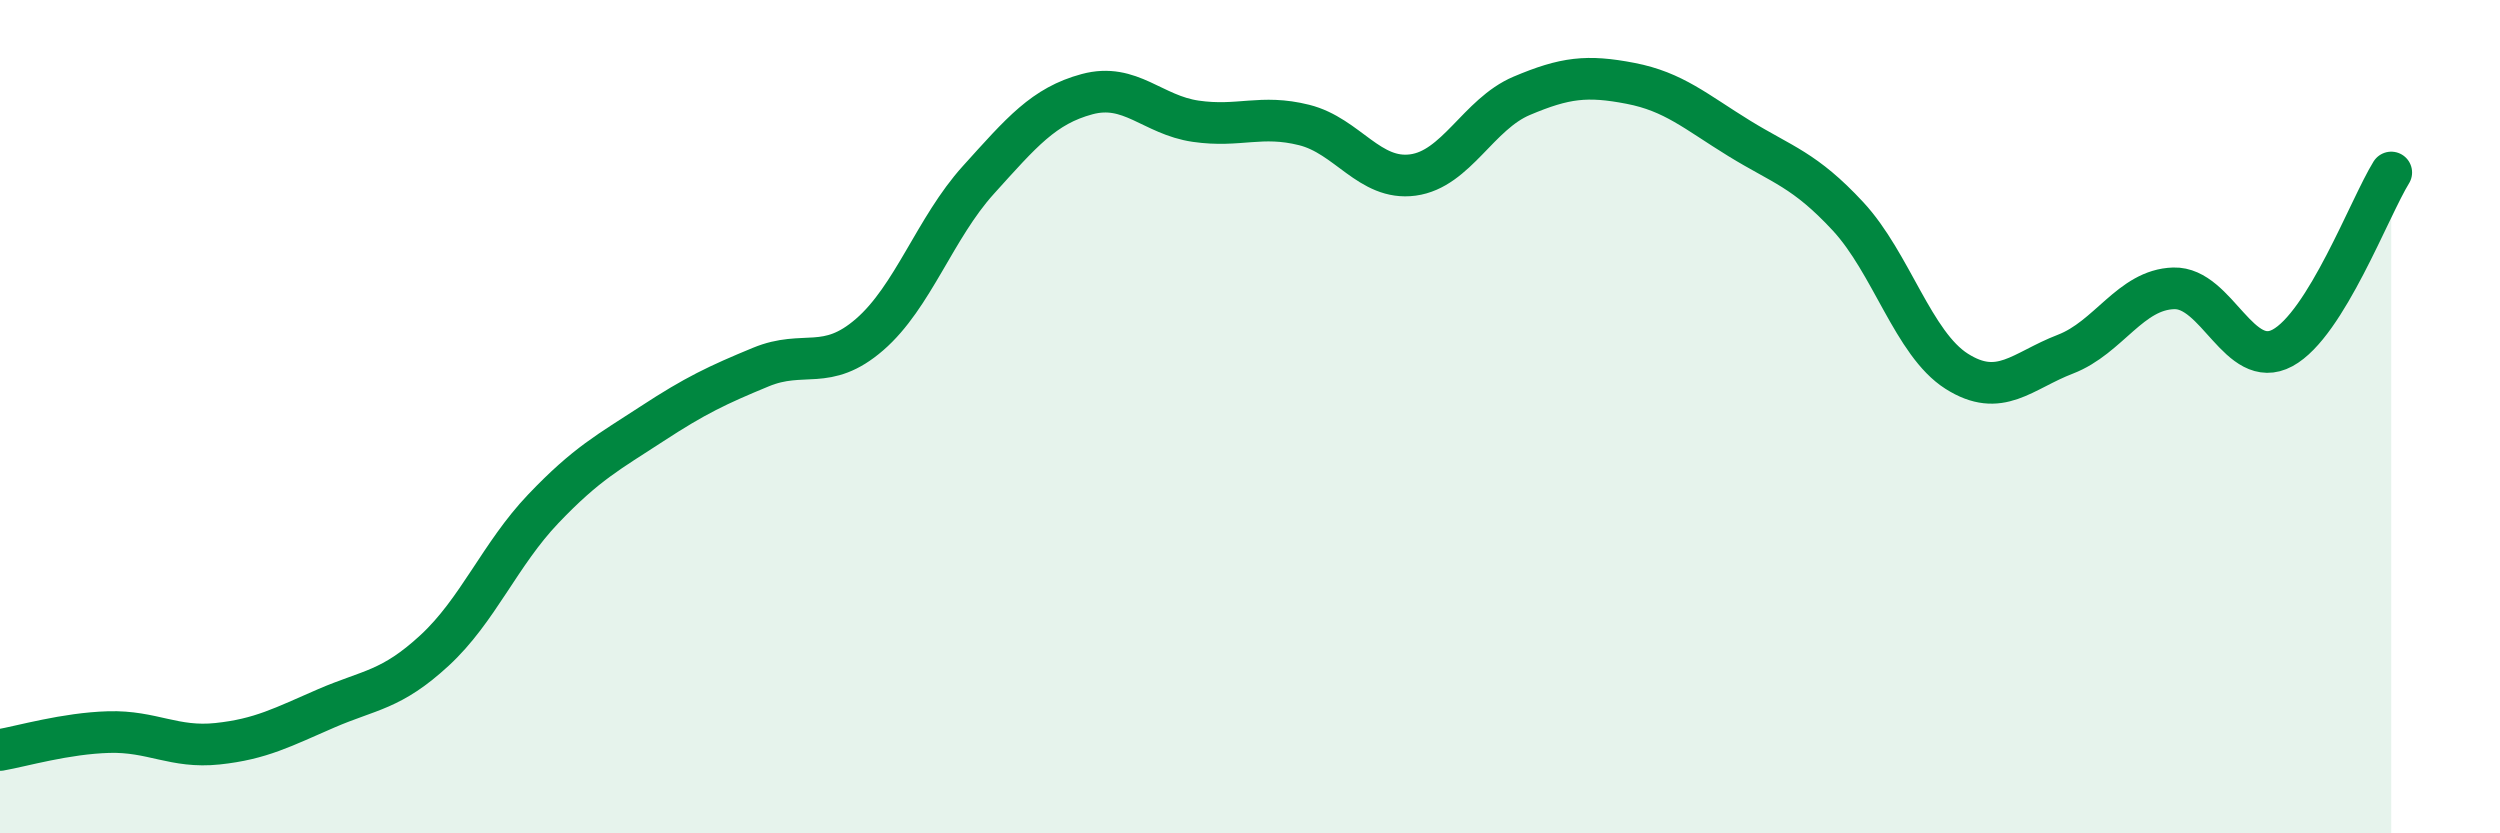
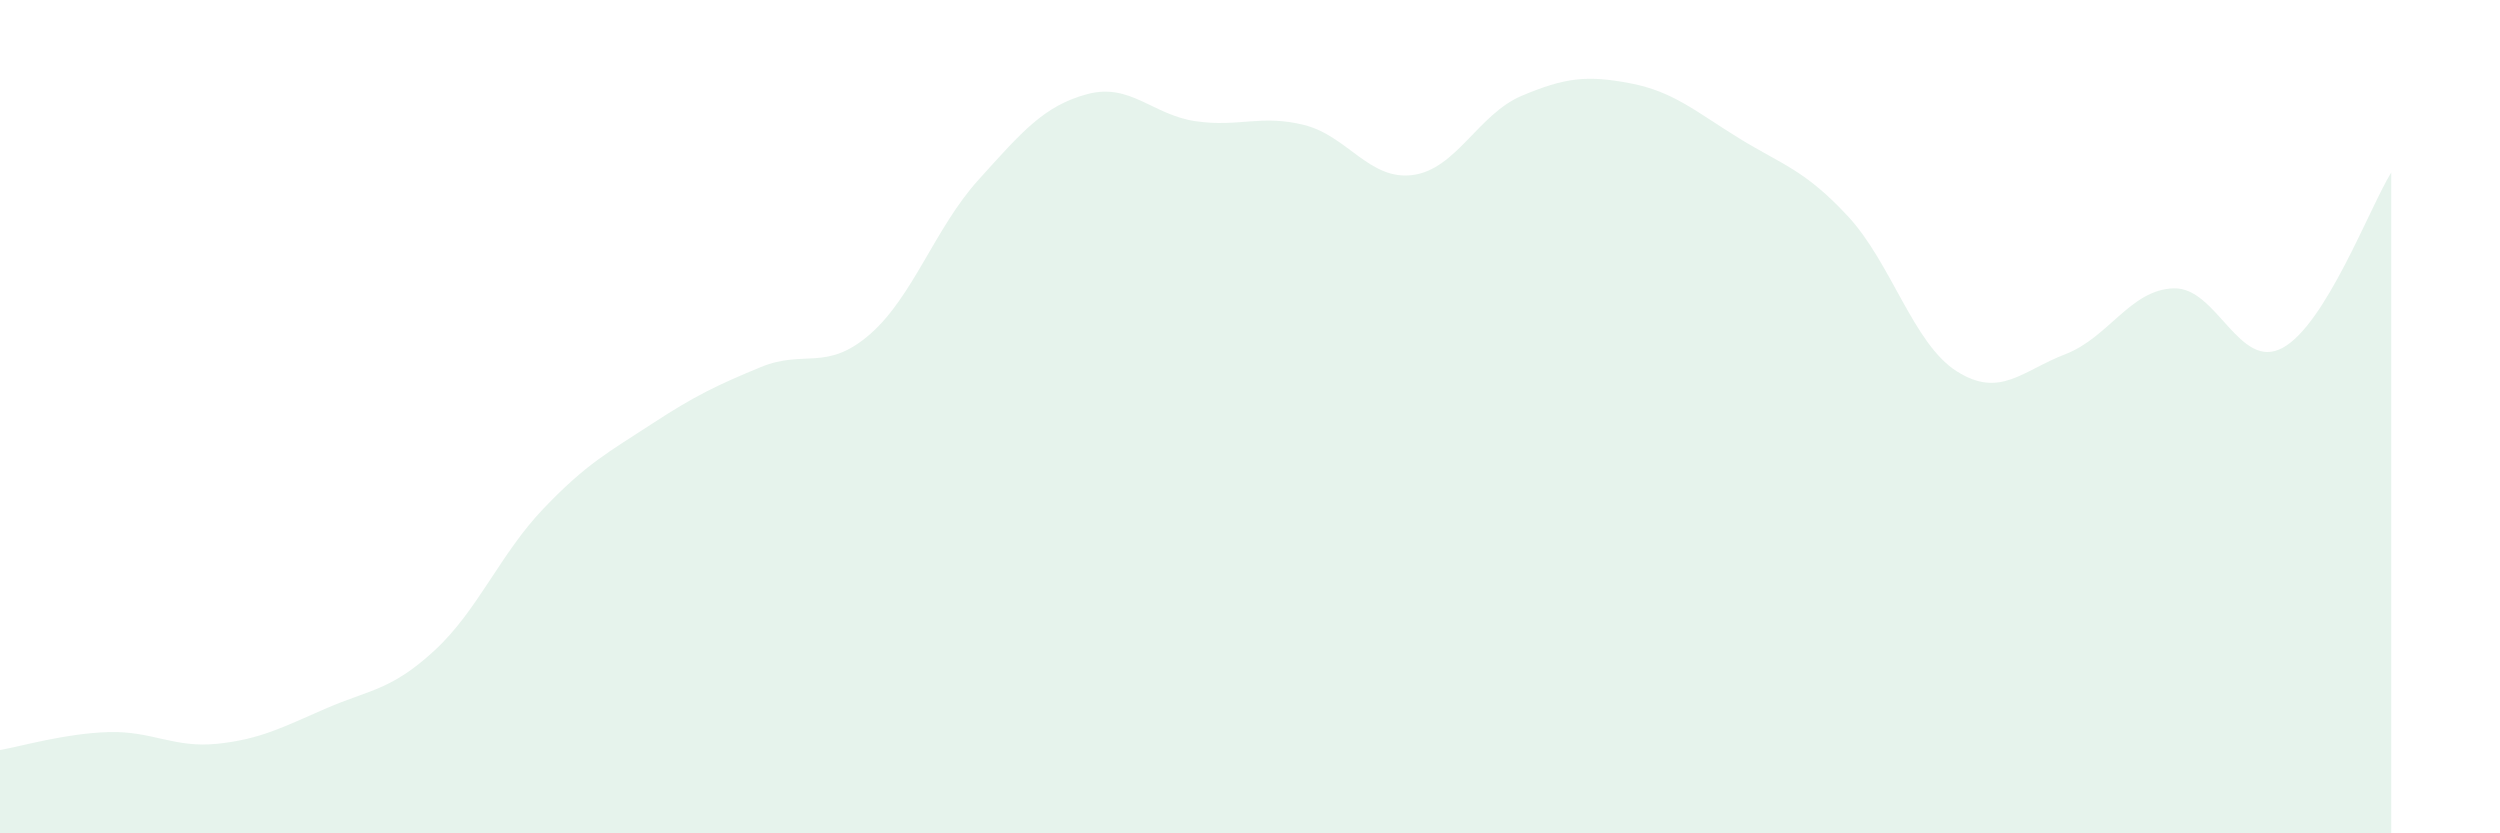
<svg xmlns="http://www.w3.org/2000/svg" width="60" height="20" viewBox="0 0 60 20">
  <path d="M 0,18 C 0.52,17.91 1.57,17.6 2.61,17.57 C 3.65,17.54 4.18,17.96 5.22,17.85 C 6.26,17.74 6.79,17.45 7.83,17 C 8.87,16.55 9.39,16.57 10.43,15.61 C 11.47,14.65 12,13.3 13.04,12.21 C 14.08,11.12 14.61,10.85 15.65,10.17 C 16.69,9.49 17.22,9.24 18.26,8.81 C 19.3,8.38 19.83,8.93 20.87,8.03 C 21.91,7.13 22.44,5.47 23.48,4.32 C 24.52,3.17 25.05,2.54 26.09,2.26 C 27.13,1.98 27.66,2.76 28.7,2.91 C 29.74,3.06 30.26,2.74 31.3,3 C 32.34,3.26 32.87,4.34 33.91,4.2 C 34.95,4.06 35.48,2.74 36.52,2.3 C 37.56,1.86 38.09,1.8 39.13,2 C 40.17,2.2 40.7,2.68 41.74,3.32 C 42.78,3.96 43.31,4.07 44.35,5.19 C 45.39,6.31 45.92,8.25 46.96,8.91 C 48,9.57 48.53,8.9 49.57,8.5 C 50.61,8.1 51.13,6.95 52.17,6.92 C 53.21,6.89 53.74,8.91 54.78,8.35 C 55.82,7.79 56.87,4.98 57.39,4.14L57.39 20L0 20Z" fill="#008740" opacity="0.1" stroke-linecap="round" stroke-linejoin="round" />
-   <path d="M 0,18 C 0.52,17.91 1.57,17.6 2.61,17.57 C 3.65,17.54 4.18,17.96 5.22,17.85 C 6.26,17.74 6.79,17.45 7.83,17 C 8.87,16.55 9.39,16.57 10.43,15.61 C 11.47,14.65 12,13.3 13.04,12.21 C 14.08,11.12 14.61,10.85 15.65,10.17 C 16.69,9.49 17.22,9.24 18.26,8.81 C 19.3,8.38 19.83,8.93 20.87,8.03 C 21.91,7.13 22.44,5.47 23.48,4.32 C 24.52,3.17 25.05,2.54 26.09,2.26 C 27.13,1.98 27.66,2.76 28.7,2.91 C 29.74,3.06 30.26,2.74 31.3,3 C 32.34,3.26 32.87,4.34 33.91,4.2 C 34.95,4.06 35.48,2.74 36.52,2.3 C 37.56,1.86 38.09,1.8 39.13,2 C 40.17,2.2 40.7,2.68 41.74,3.32 C 42.78,3.96 43.31,4.07 44.35,5.19 C 45.39,6.31 45.92,8.25 46.96,8.91 C 48,9.57 48.53,8.9 49.57,8.5 C 50.61,8.1 51.13,6.95 52.17,6.92 C 53.21,6.89 53.74,8.91 54.78,8.35 C 55.82,7.79 56.87,4.98 57.39,4.14" stroke="#008740" stroke-width="1" fill="none" stroke-linecap="round" stroke-linejoin="round" />
</svg>